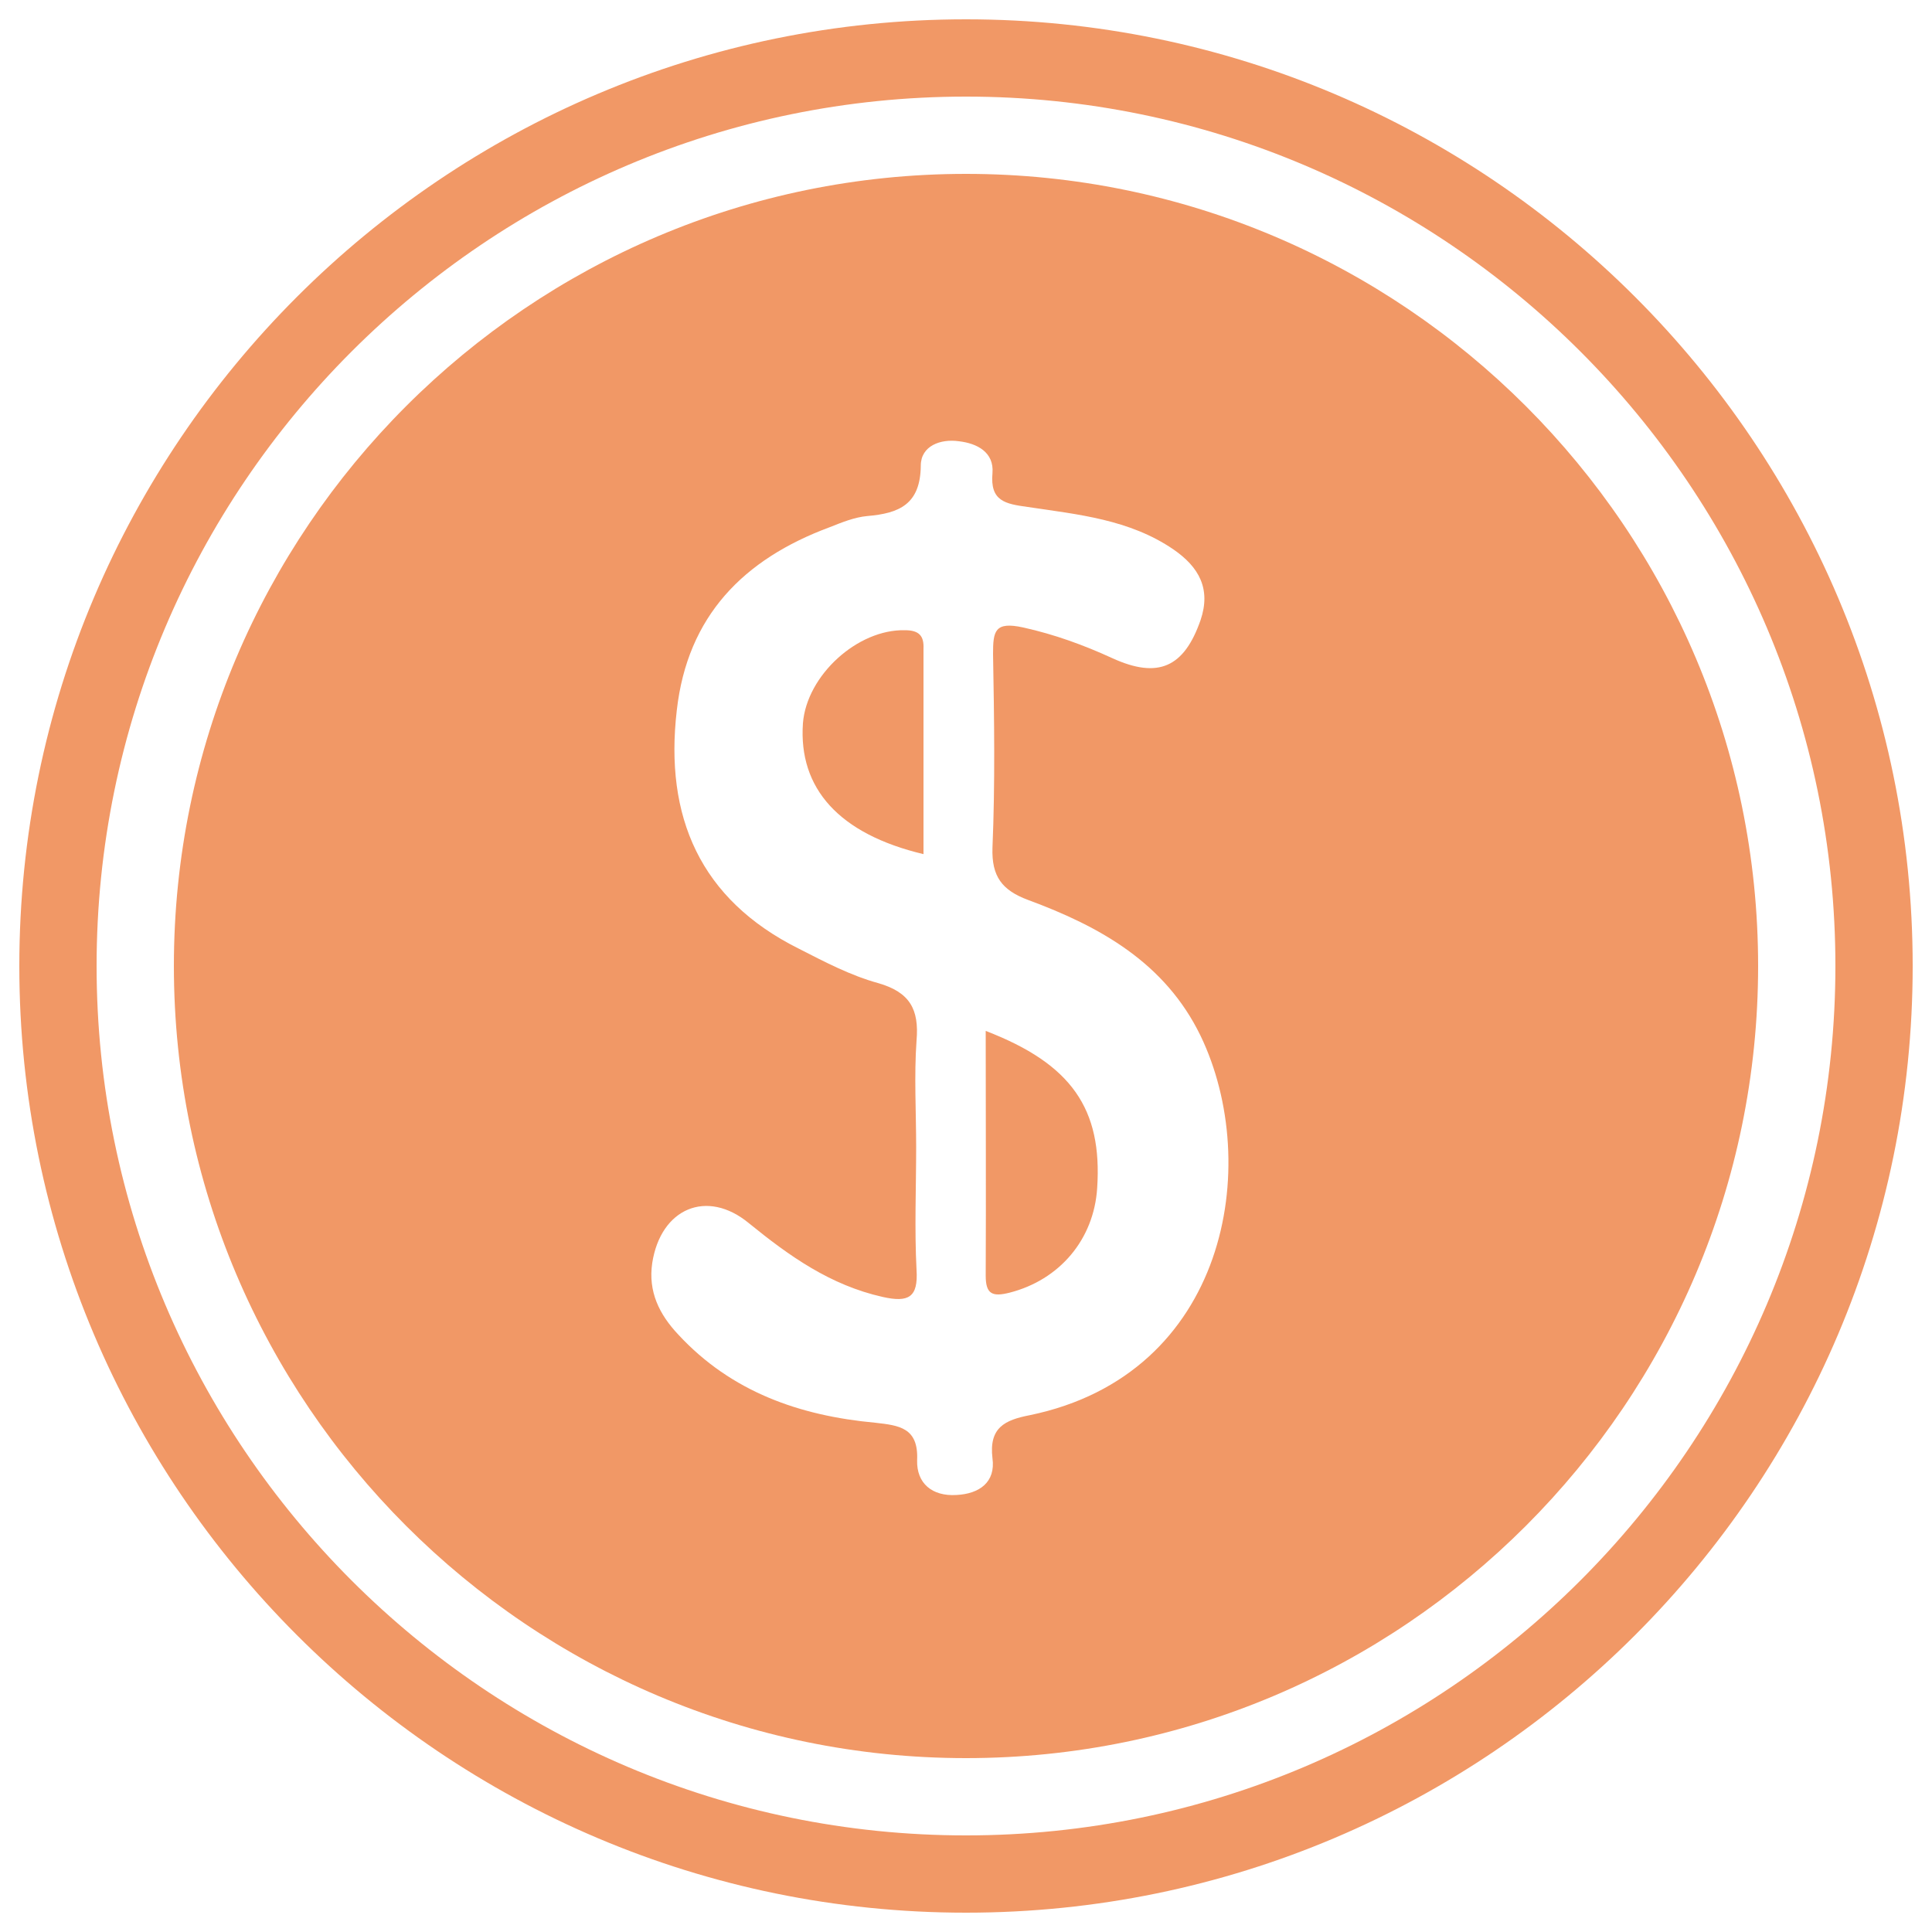
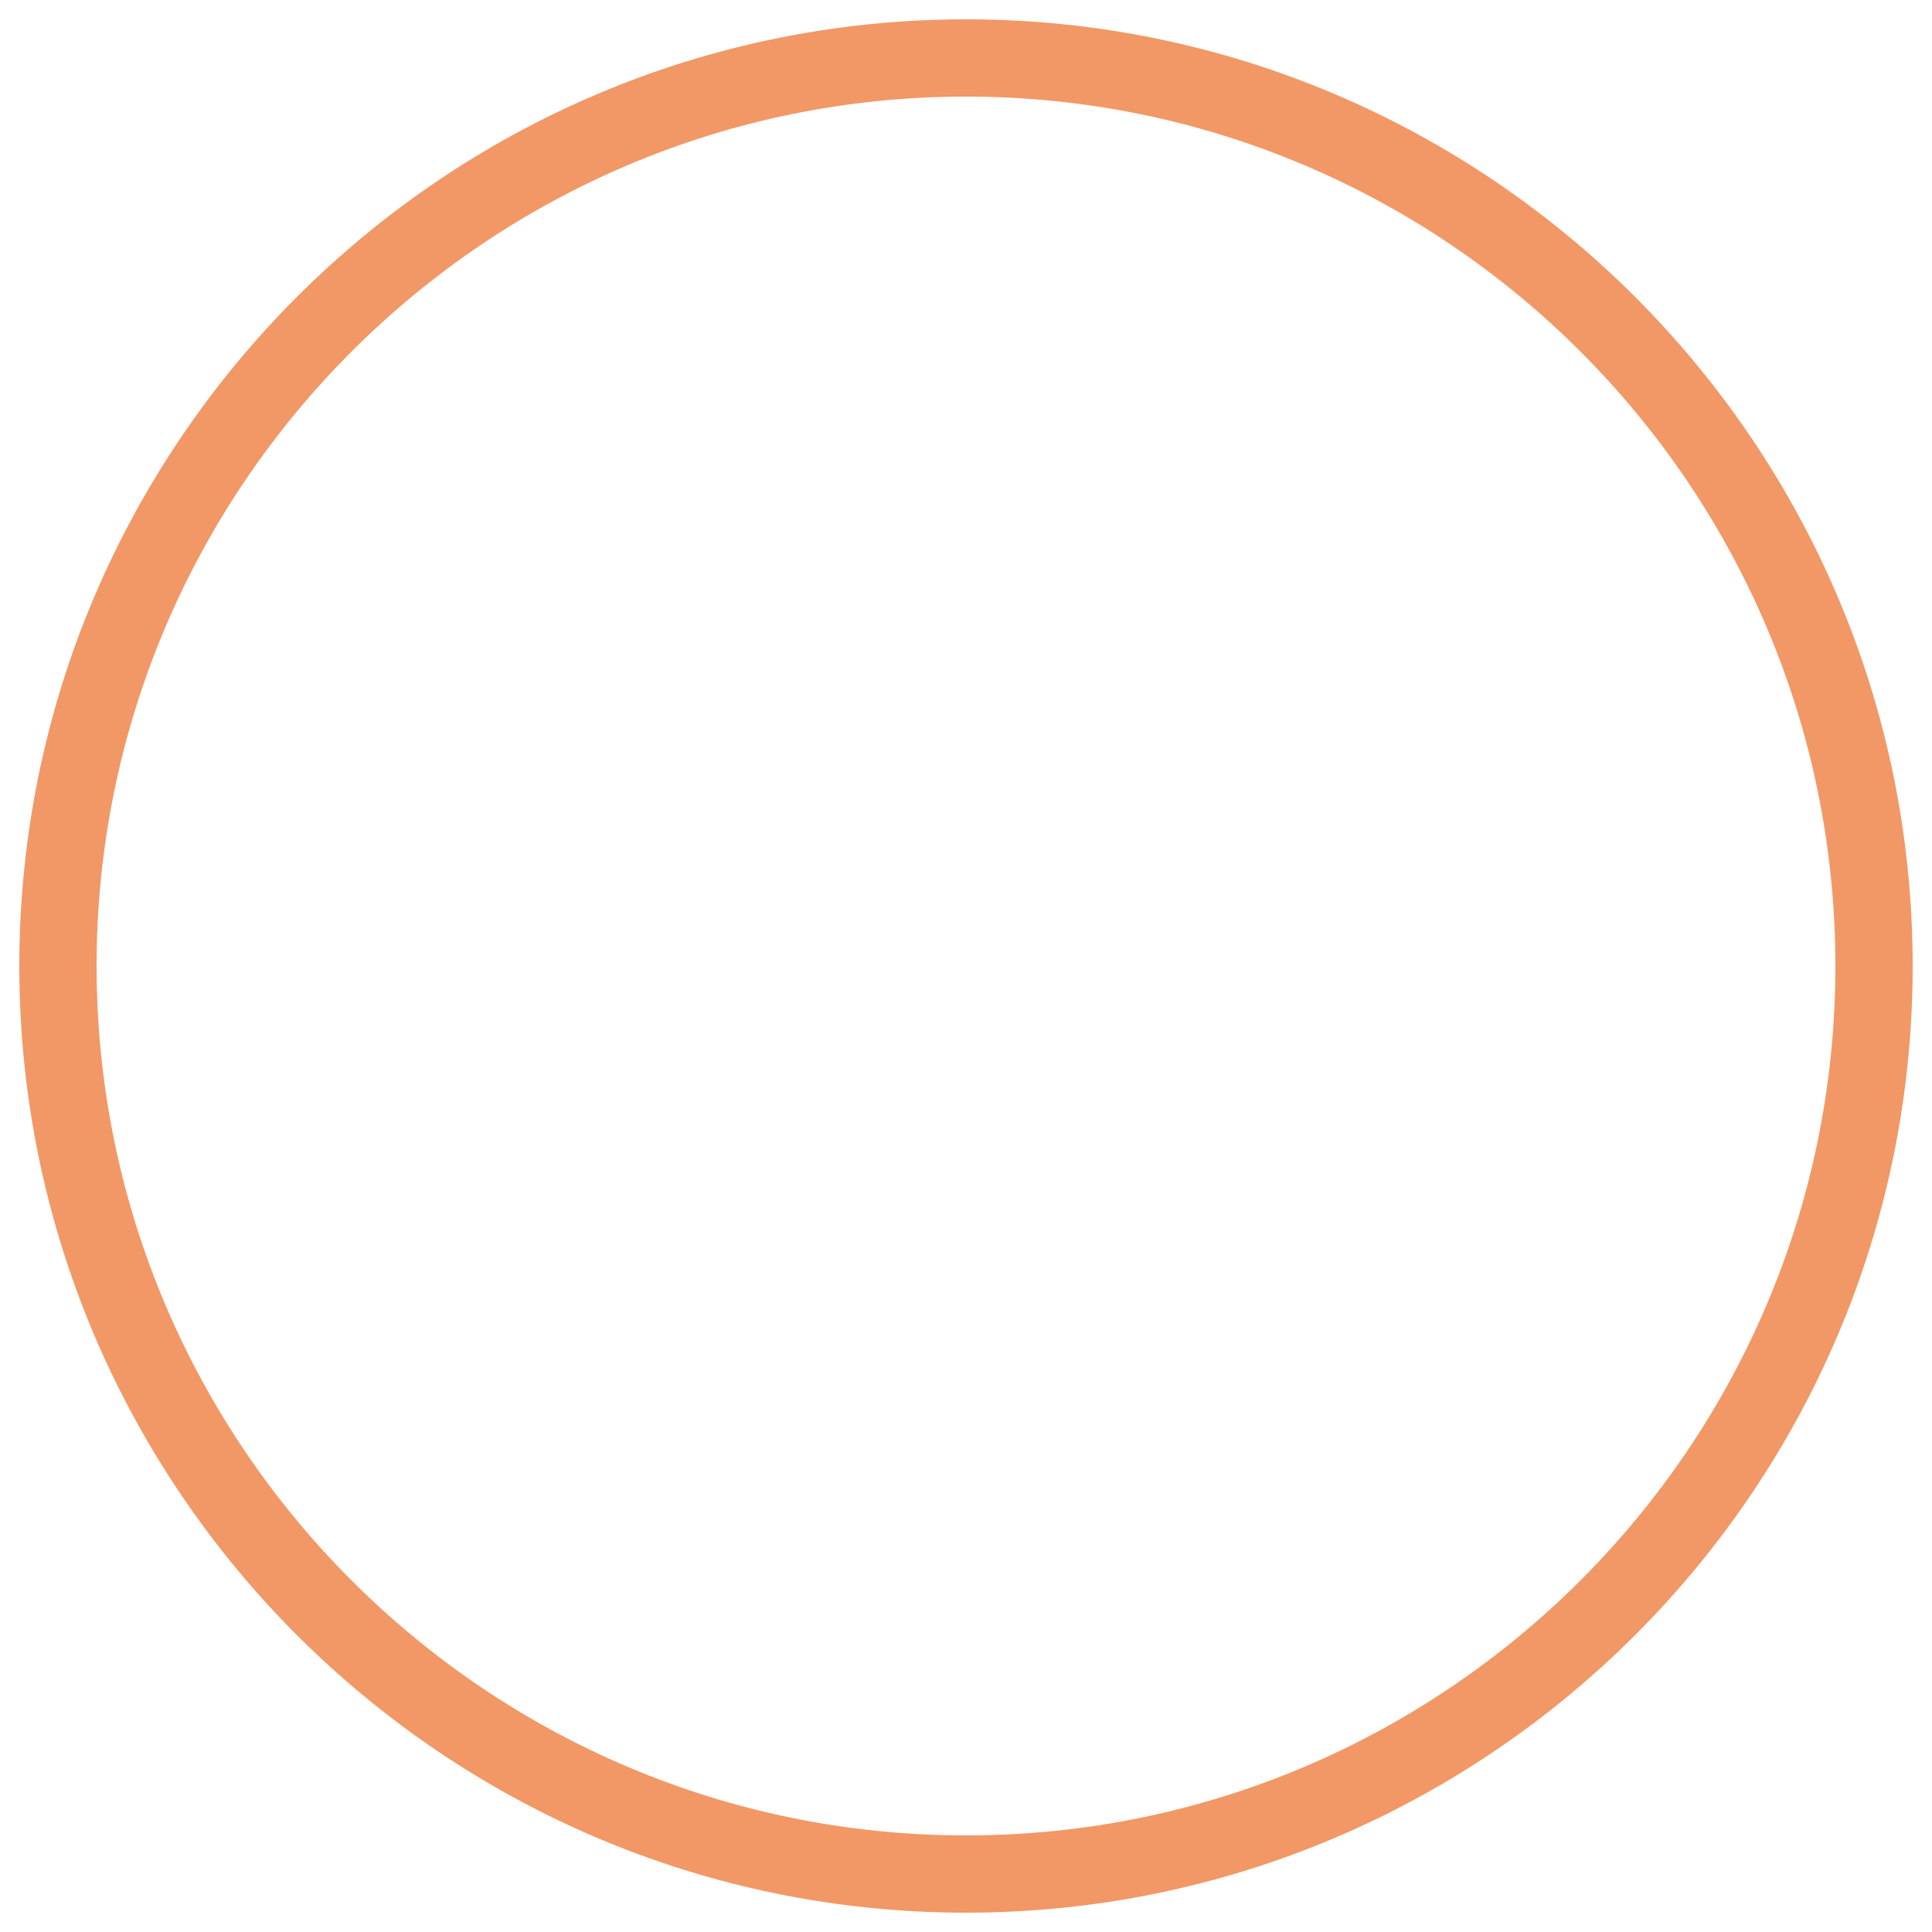
<svg xmlns="http://www.w3.org/2000/svg" version="1.1" id="Layer_1" x="0px" y="0px" viewBox="0 0 100 100" style="enable-background:new 0 0 100 100;" xml:space="preserve">
  <style type="text/css">
	.st0{fill:#F19866;}
	.st1{fill:#F09766;}
	.st2{fill:#F09A6A;}
	.st3{fill:none;stroke:#F19866;stroke-width:4;stroke-linecap:round;stroke-linejoin:round;stroke-miterlimit:10;}
	.st4{fill:#F09866;}
	.st5{fill:#F09867;}
	.st6{fill:none;stroke:#F09766;stroke-width:4;stroke-linecap:round;stroke-linejoin:round;stroke-miterlimit:10;}
	.st7{fill:none;stroke:#F09766;stroke-miterlimit:10;}
	.st8{fill:none;stroke:#000000;stroke-width:2;stroke-linecap:round;stroke-linejoin:round;stroke-miterlimit:10;}
</style>
  <path class="st0" d="M50,1C22.98,1,1,22.98,1,50c0,27.02,21.98,49,49,49s49-21.98,49-49C99,22.98,77.02,1,50,1z M50,95  C25.19,95,5,74.81,5,50S25.19,5,50,5s45,20.19,45,45S74.81,95,50,95z" />
-   <path class="st0" d="M50,9C27.39,9,9,27.39,9,50s18.39,41,41,41s41-18.39,41-41S72.61,9,50,9z M53.3,73.25  c-1.29,0.25-2.12,0.64-1.93,2.23c0.17,1.24-0.68,1.84-1.86,1.9c-1.27,0.08-2.07-0.61-2.04-1.79c0.08-1.7-0.93-1.81-2.17-1.95  c-3.9-0.36-7.44-1.59-10.19-4.56c-0.99-1.05-1.57-2.23-1.35-3.71c0.44-2.83,2.83-3.85,5-2.06c2.09,1.7,4.21,3.21,6.93,3.82  c1.34,0.3,1.84,0.02,1.75-1.4c-0.11-2.12-0.02-4.24-0.02-6.35c0-1.84-0.11-3.71,0.02-5.52c0.14-1.62-0.35-2.5-1.97-2.97  c-1.43-0.39-2.78-1.1-4.13-1.79c-5.11-2.55-6.95-6.84-6.31-12.33c0.55-4.89,3.46-7.83,7.91-9.48c0.63-0.25,1.29-0.52,1.95-0.58  c1.65-0.14,2.75-0.6,2.77-2.61c0-1.02,1.02-1.4,1.98-1.26c0.94,0.11,1.82,0.57,1.73,1.65c-0.13,1.45,0.66,1.59,1.82,1.75  c2.61,0.39,5.27,0.64,7.55,2.2c1.32,0.91,1.95,2.04,1.4,3.66c-0.85,2.44-2.19,3.05-4.56,1.97c-1.48-0.68-2.99-1.23-4.61-1.59  c-1.49-0.33-1.57,0.19-1.57,1.37c0.06,3.36,0.11,6.71-0.03,10.03c-0.05,1.49,0.5,2.2,1.84,2.7c3.71,1.37,7.09,3.24,8.93,7.03  C65.36,60.29,63.52,71.14,53.3,73.25z M51.02,53.36c0,4.34,0.02,8.49,0,12.67c0,0.96,0.35,1.1,1.23,0.88  c2.59-0.66,4.37-2.75,4.54-5.42C57.06,57.4,55.47,55.07,51.02,53.36z M46.84,32.62c-2.45-0.06-5.08,2.33-5.28,4.81  c-0.24,3.38,1.87,5.74,6.24,6.78V33.58C47.83,32.92,47.58,32.62,46.84,32.62z" />
</svg>